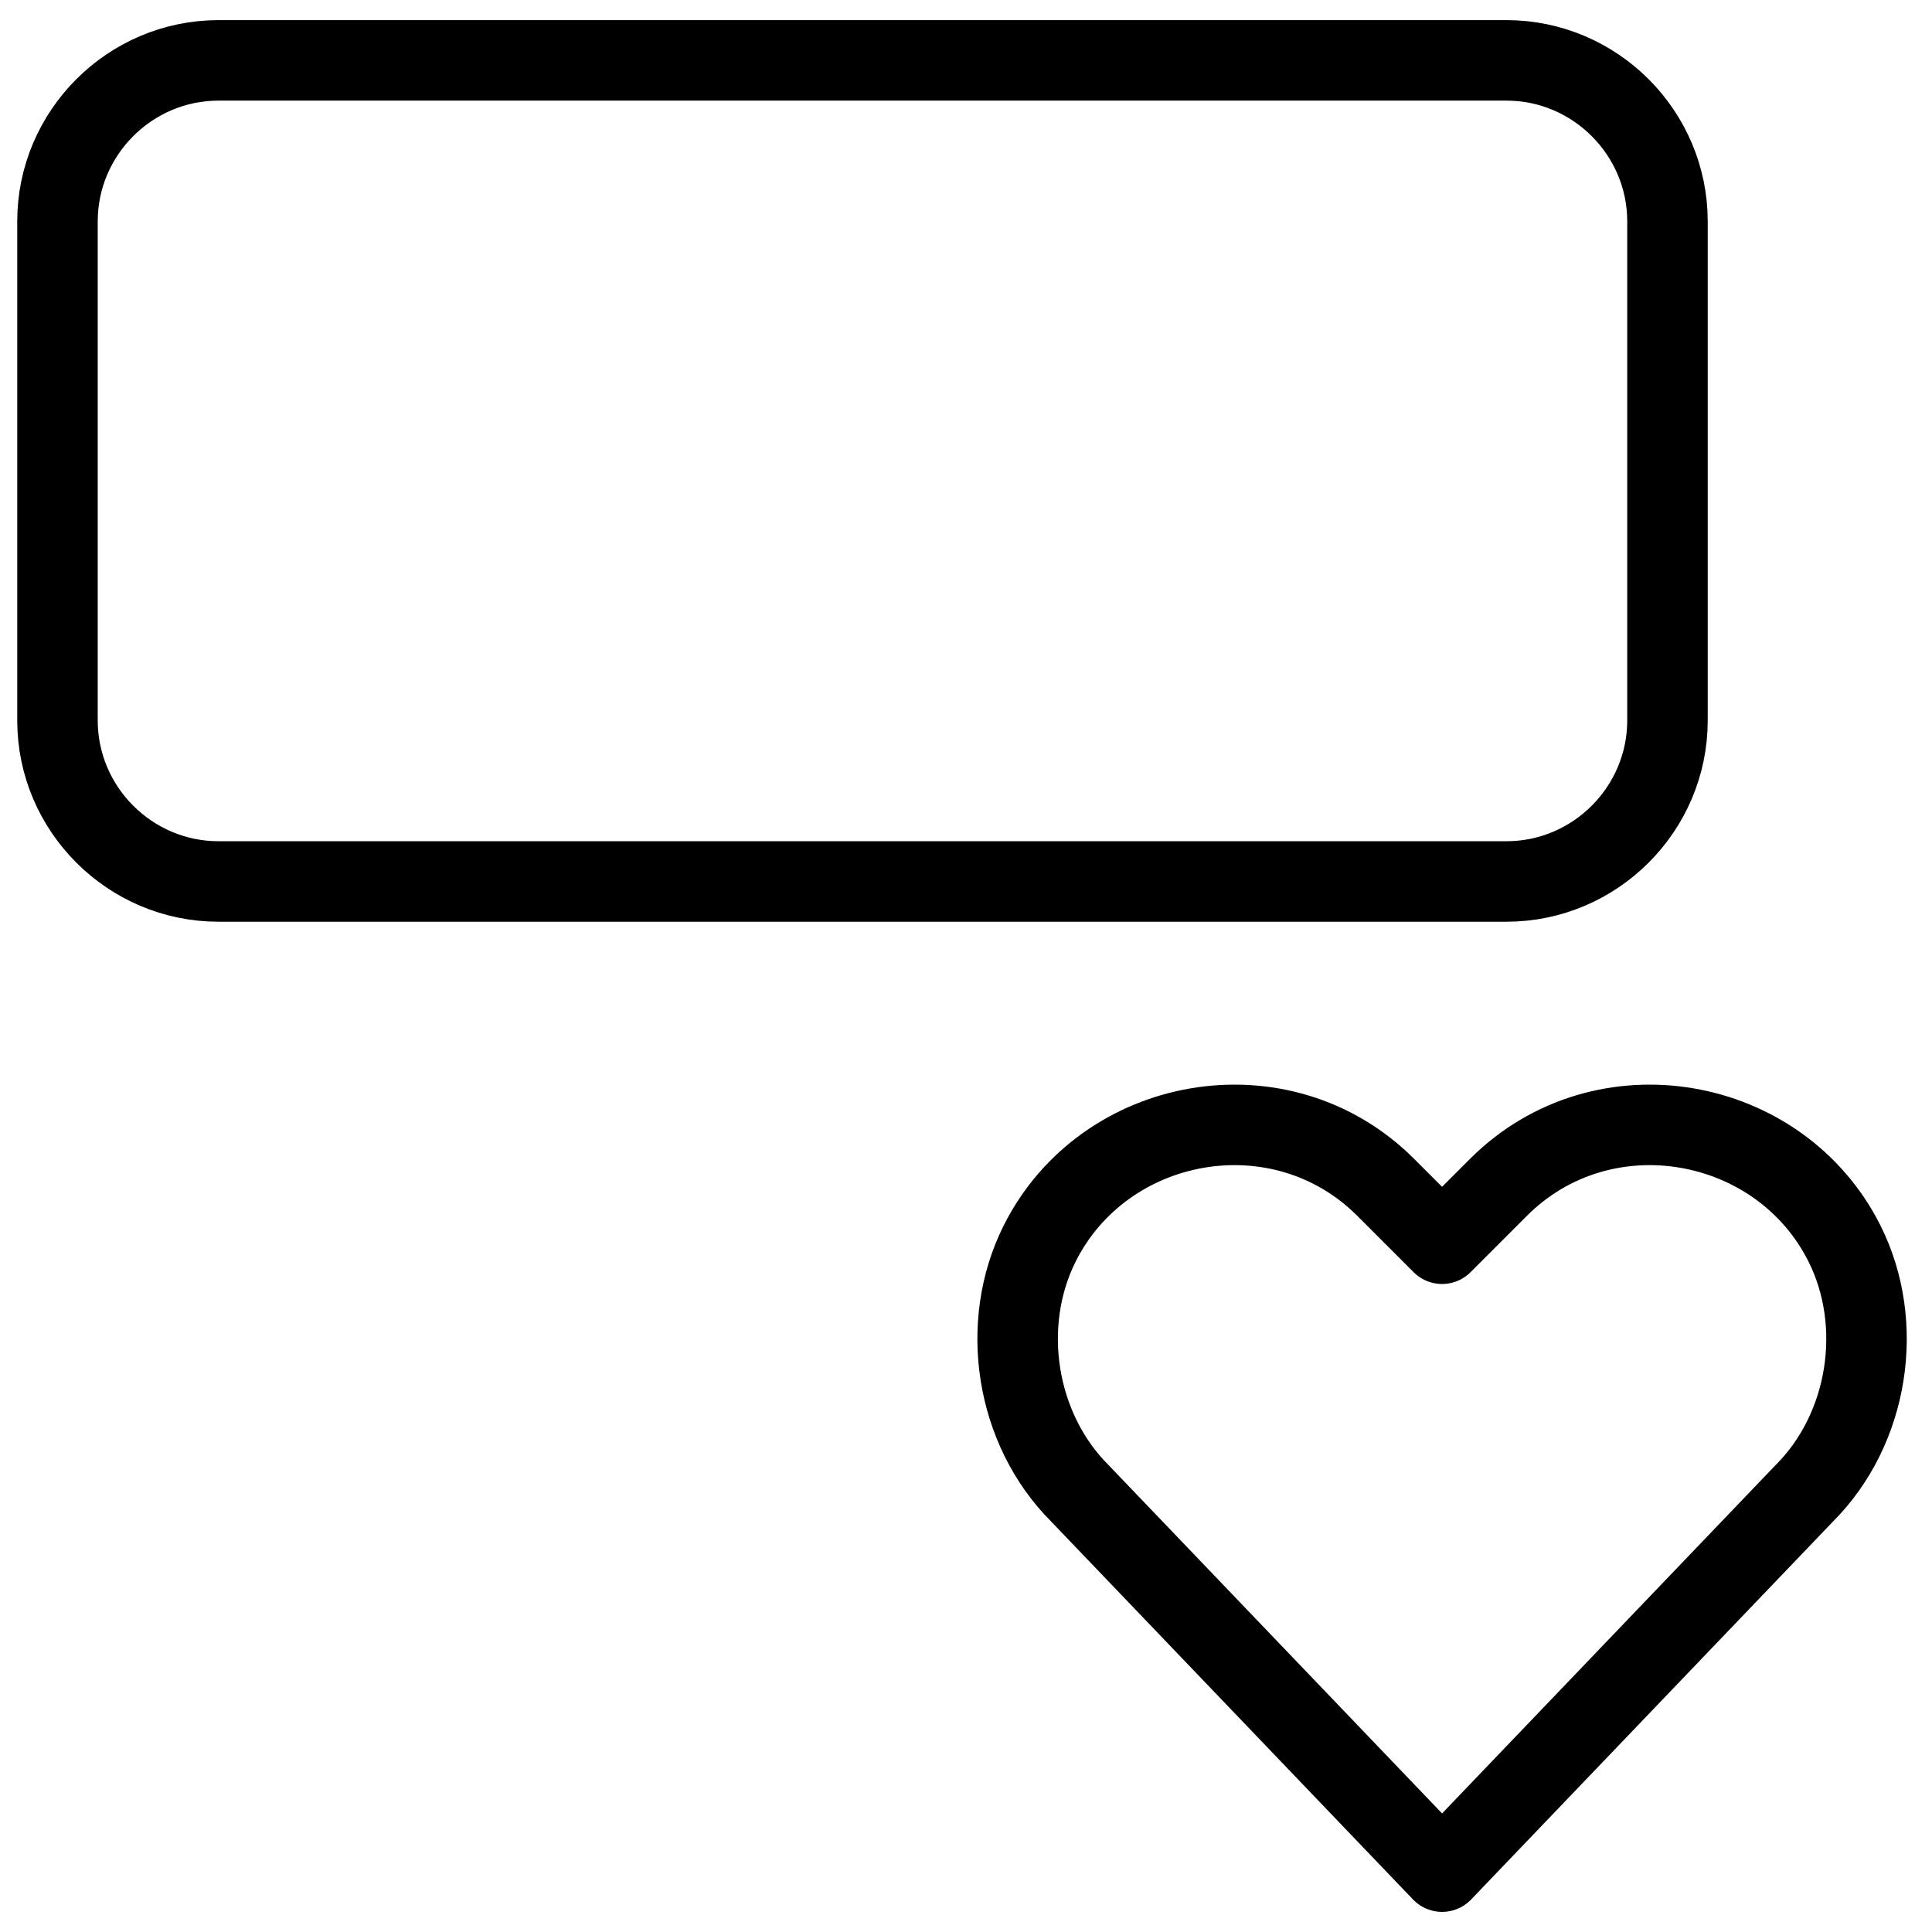
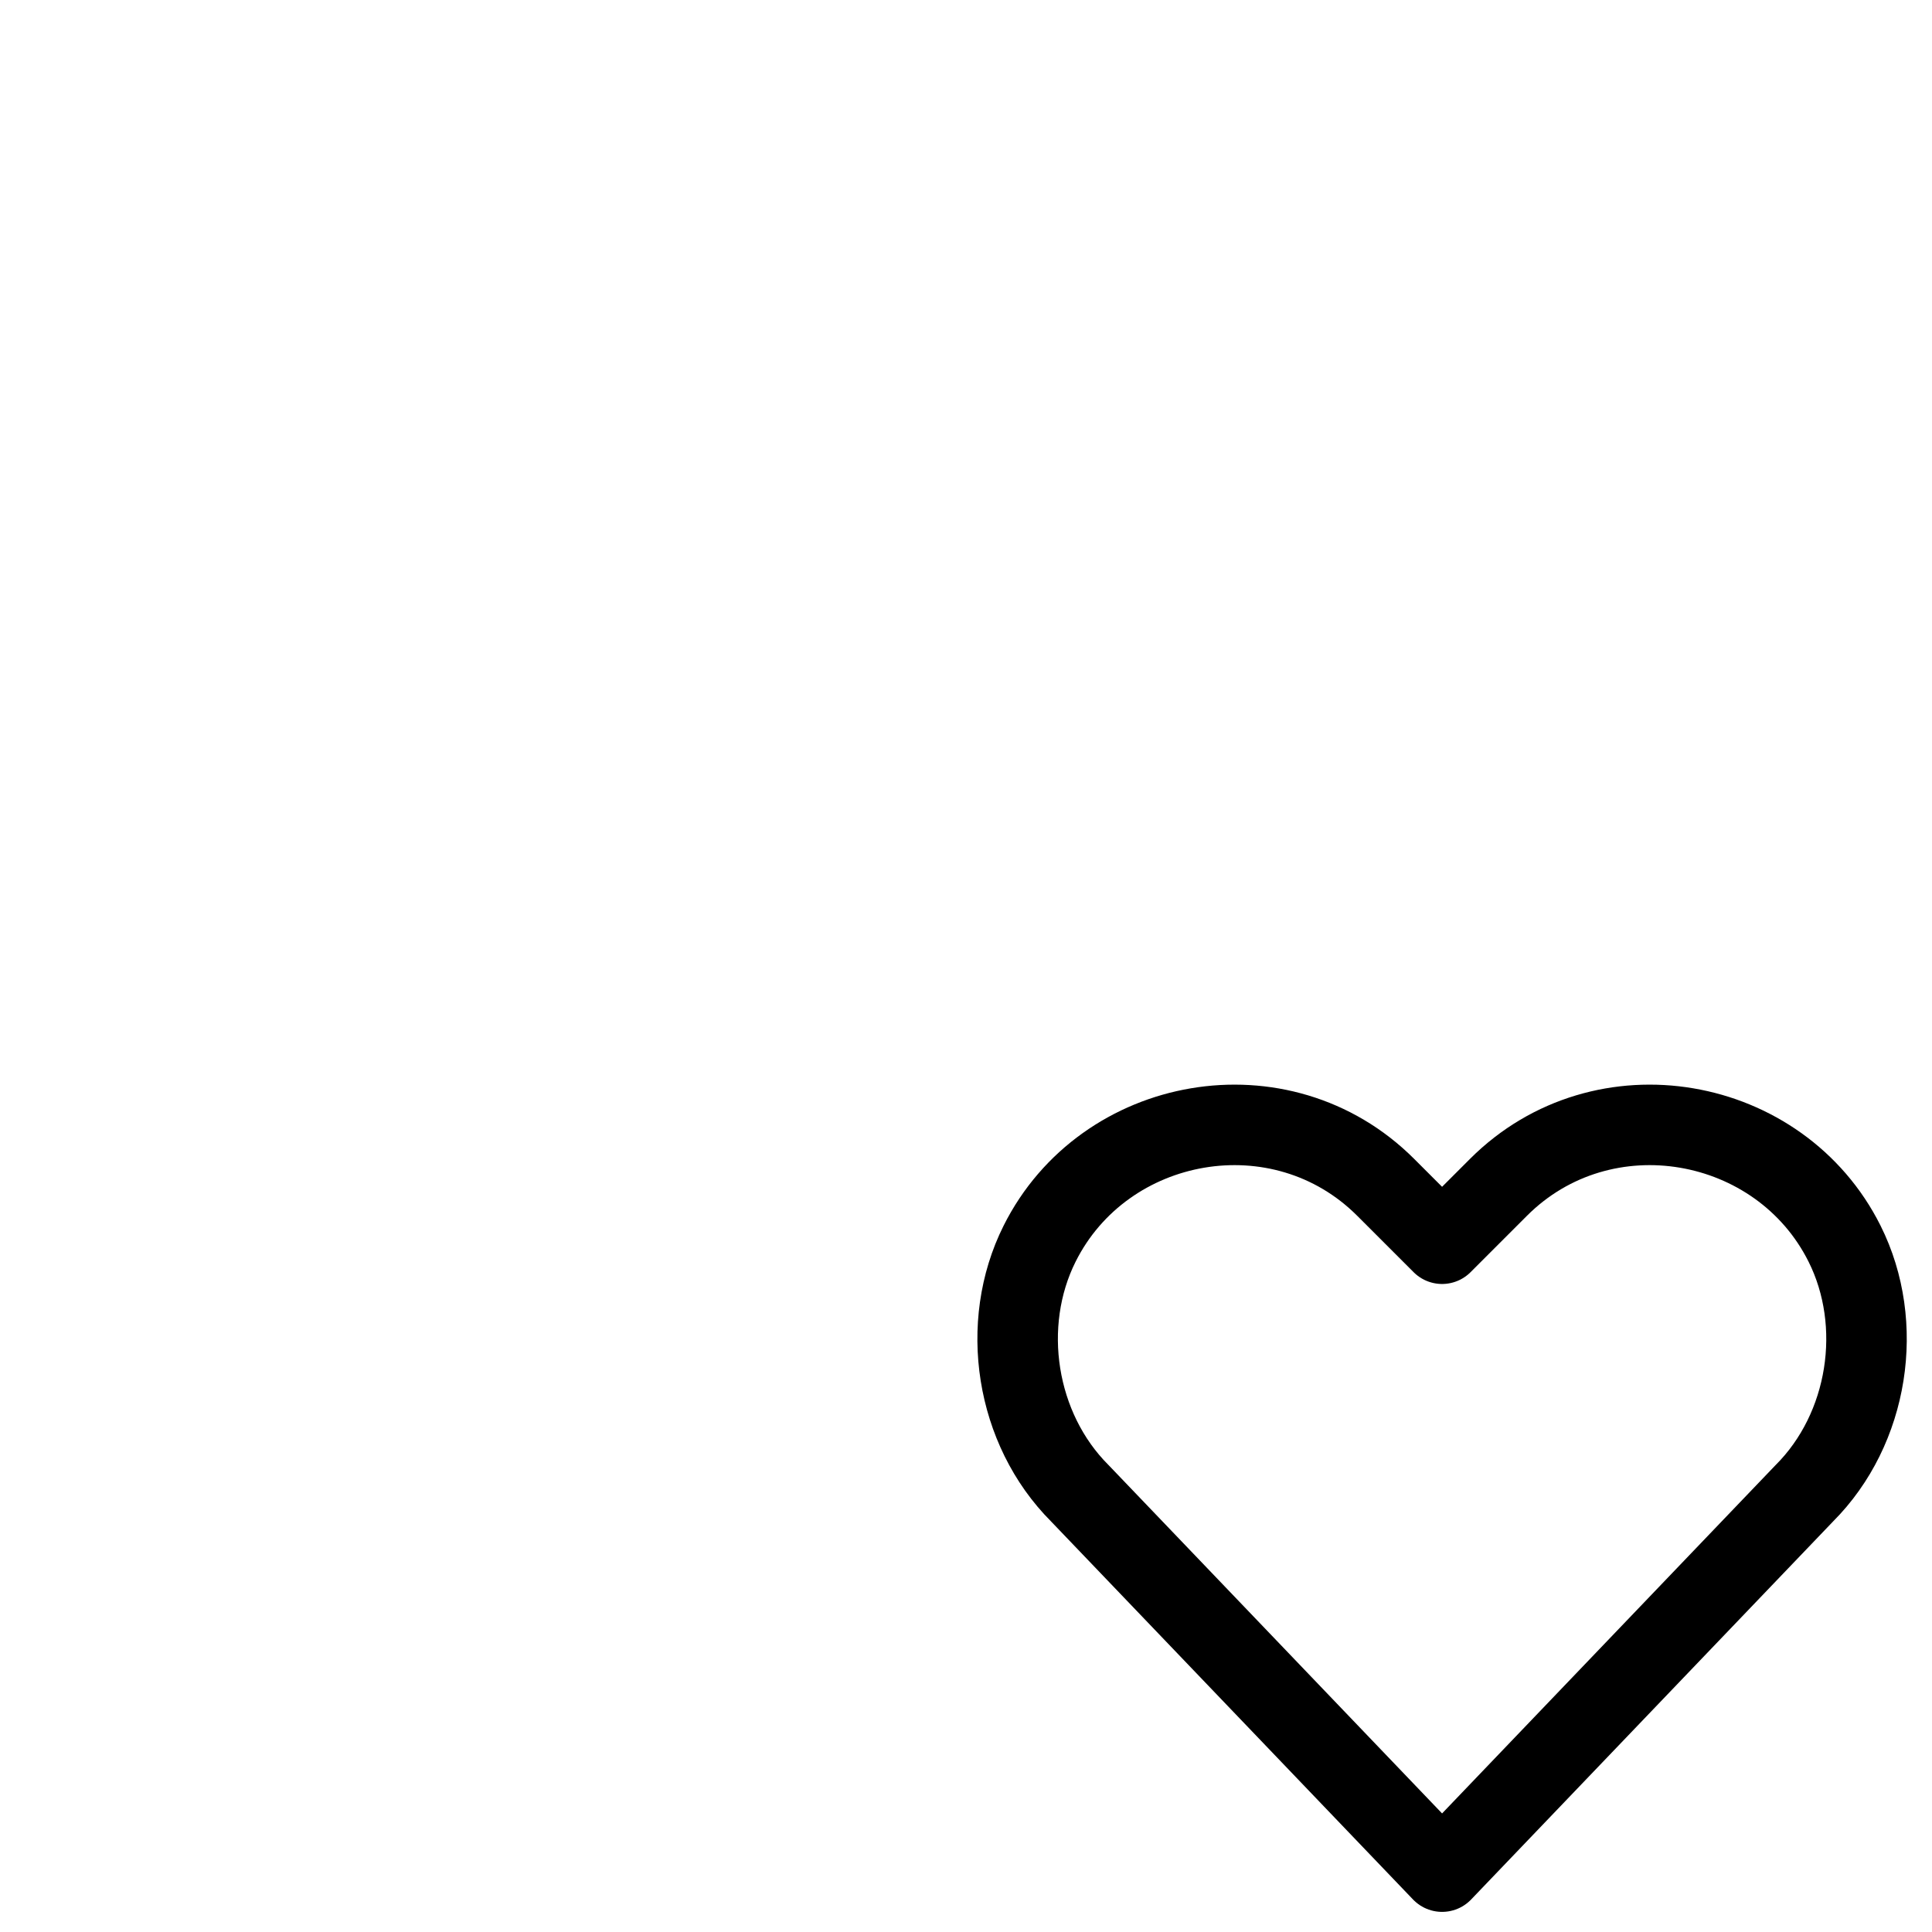
<svg xmlns="http://www.w3.org/2000/svg" fill="none" viewBox="0 0 24 24">
  <path stroke="#000000" stroke-linecap="round" stroke-linejoin="round" stroke-miterlimit="10" d="m17.914 23.25 -4.5 -4.7c-0.8 -0.8 -1 -2.1 -0.5 -3.1 0.8 -1.6 3 -2 4.3 -0.7l0.7 0.7 0.7 -0.7c1.3 -1.3 3.5 -0.9 4.3 0.7 0.5 1 0.3 2.3 -0.5 3.1l-4.5 4.7Z" stroke-width="1" />
-   <path stroke="#000000" stroke-linecap="round" stroke-linejoin="round" stroke-miterlimit="10" d="M18.714 10.95c1.1 0 2 -0.9 2 -2V2.75c0 -1.1 -0.9 -2 -2 -2H2.714c-1.1 0 -2 0.9 -2 2v6.2c0 1.1 0.9 2 2 2H18.714Z" stroke-width="1" />
</svg>